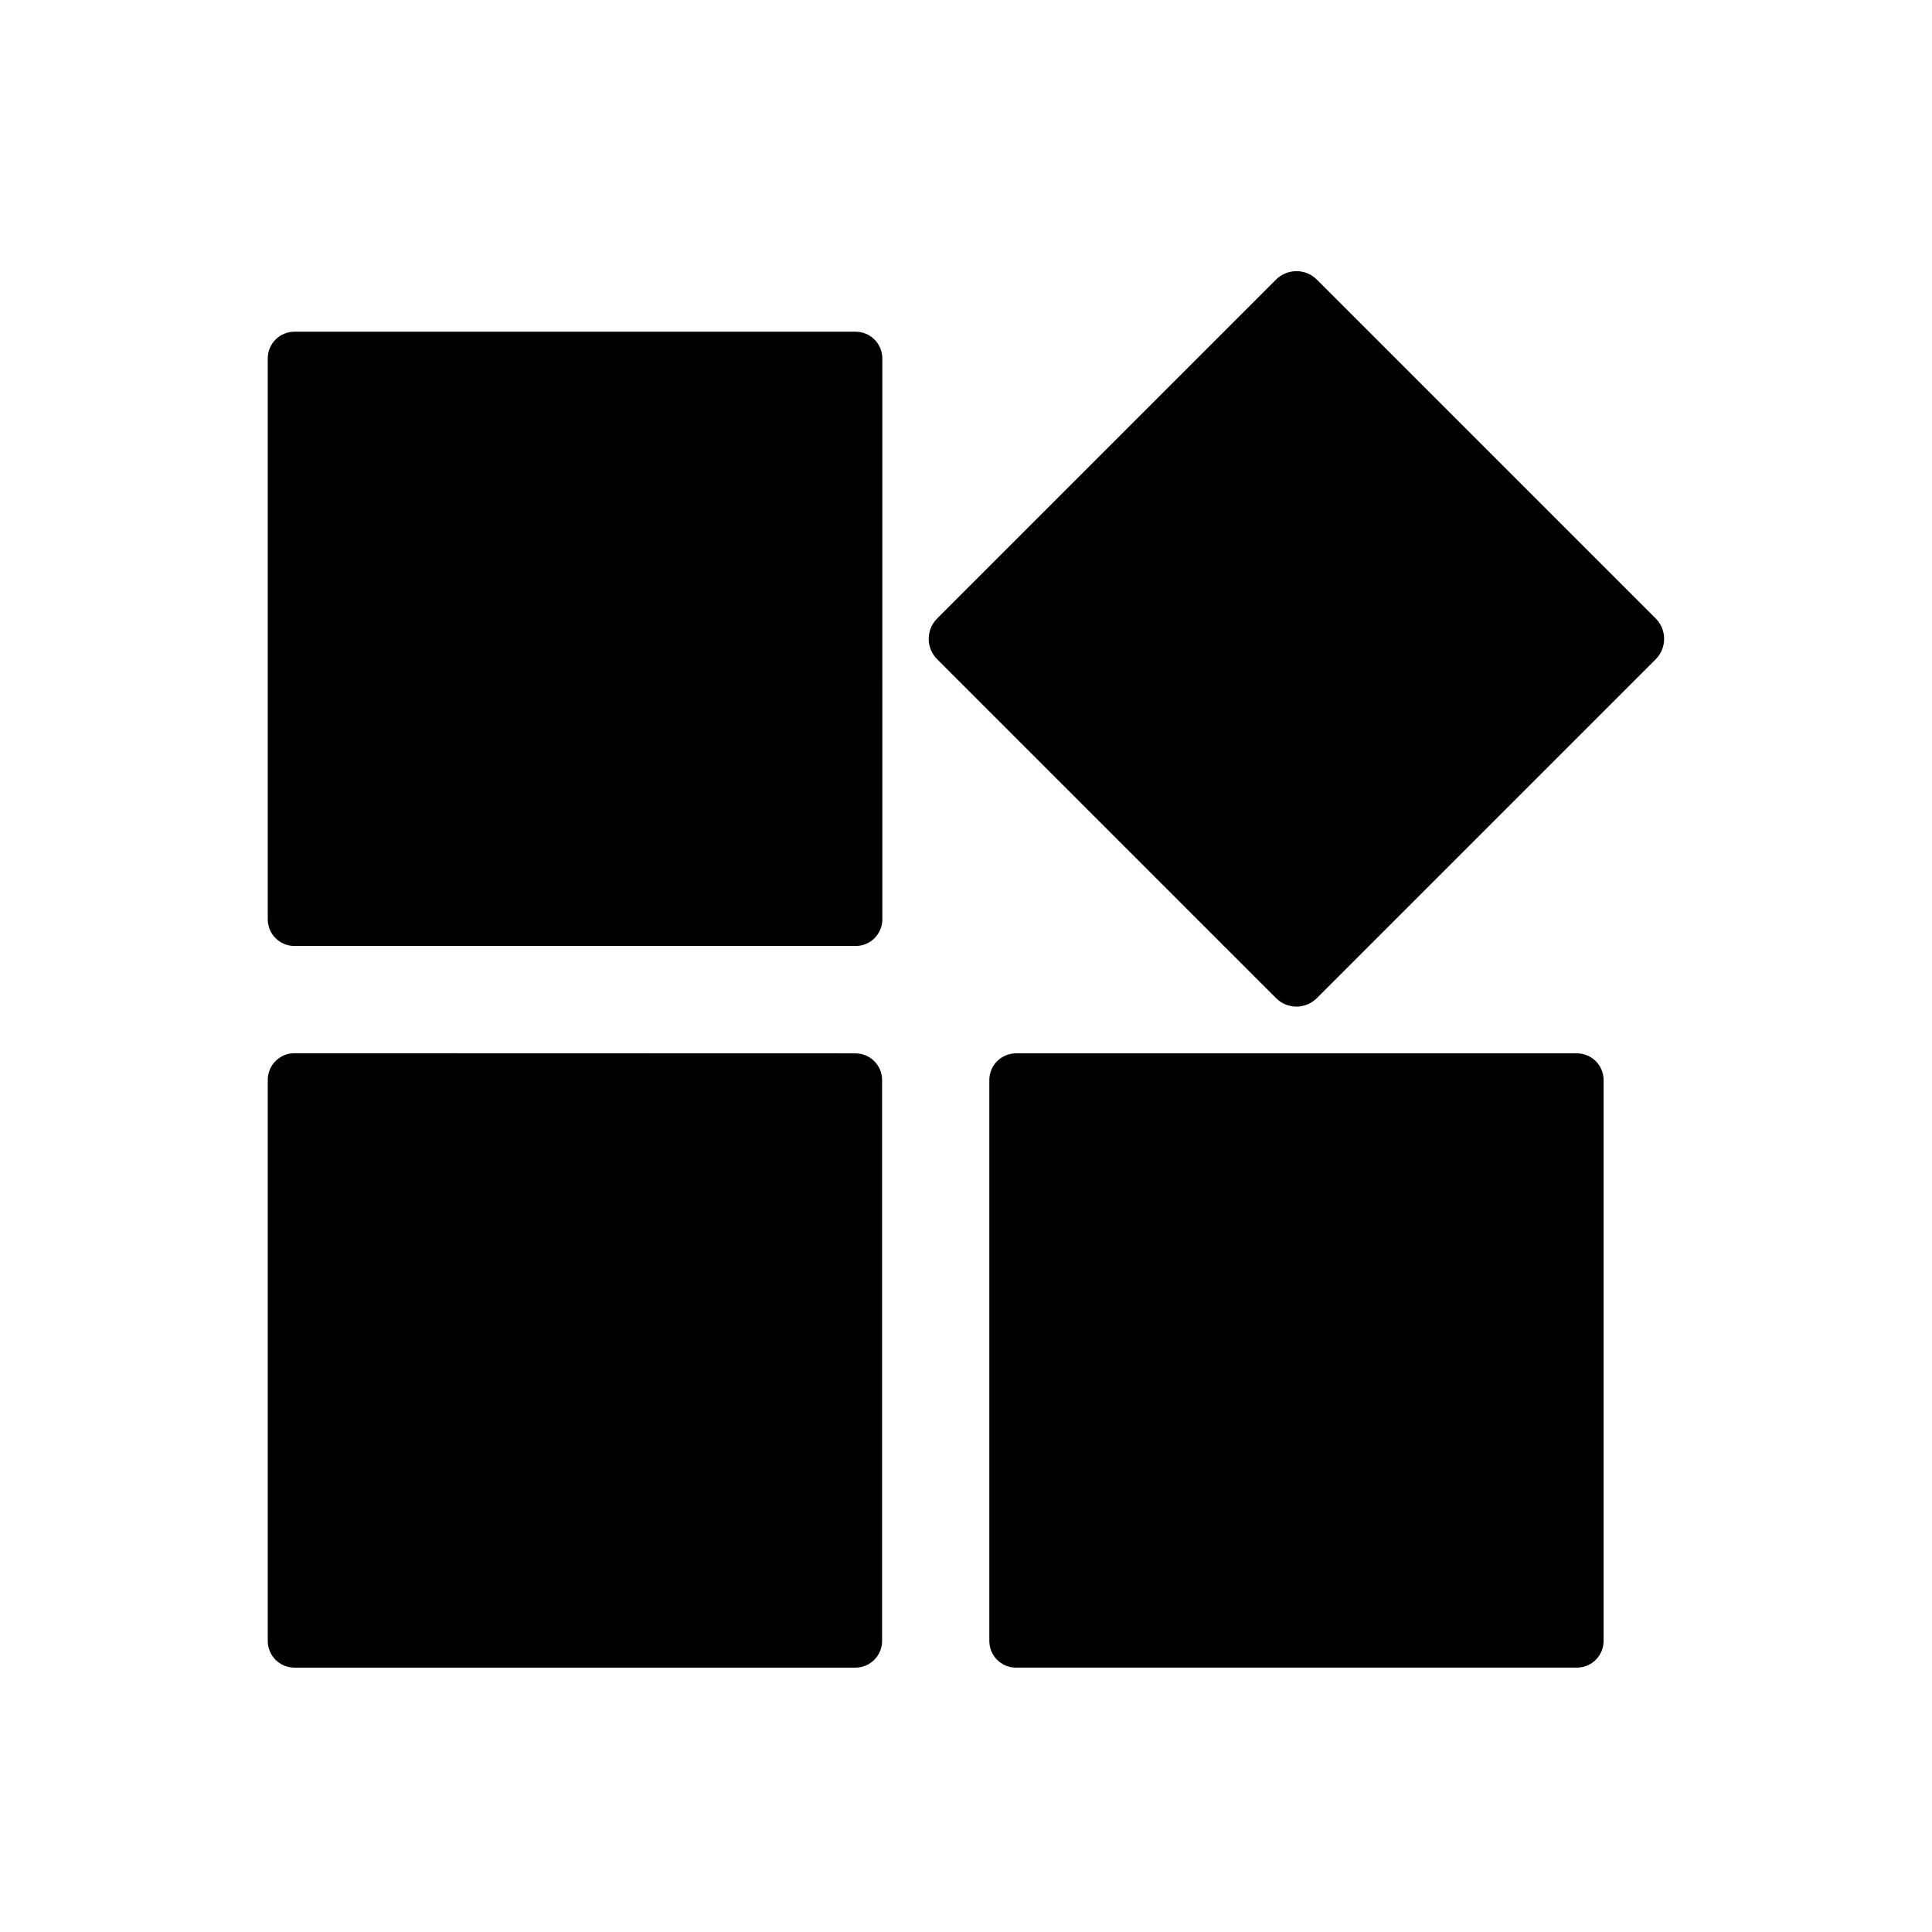
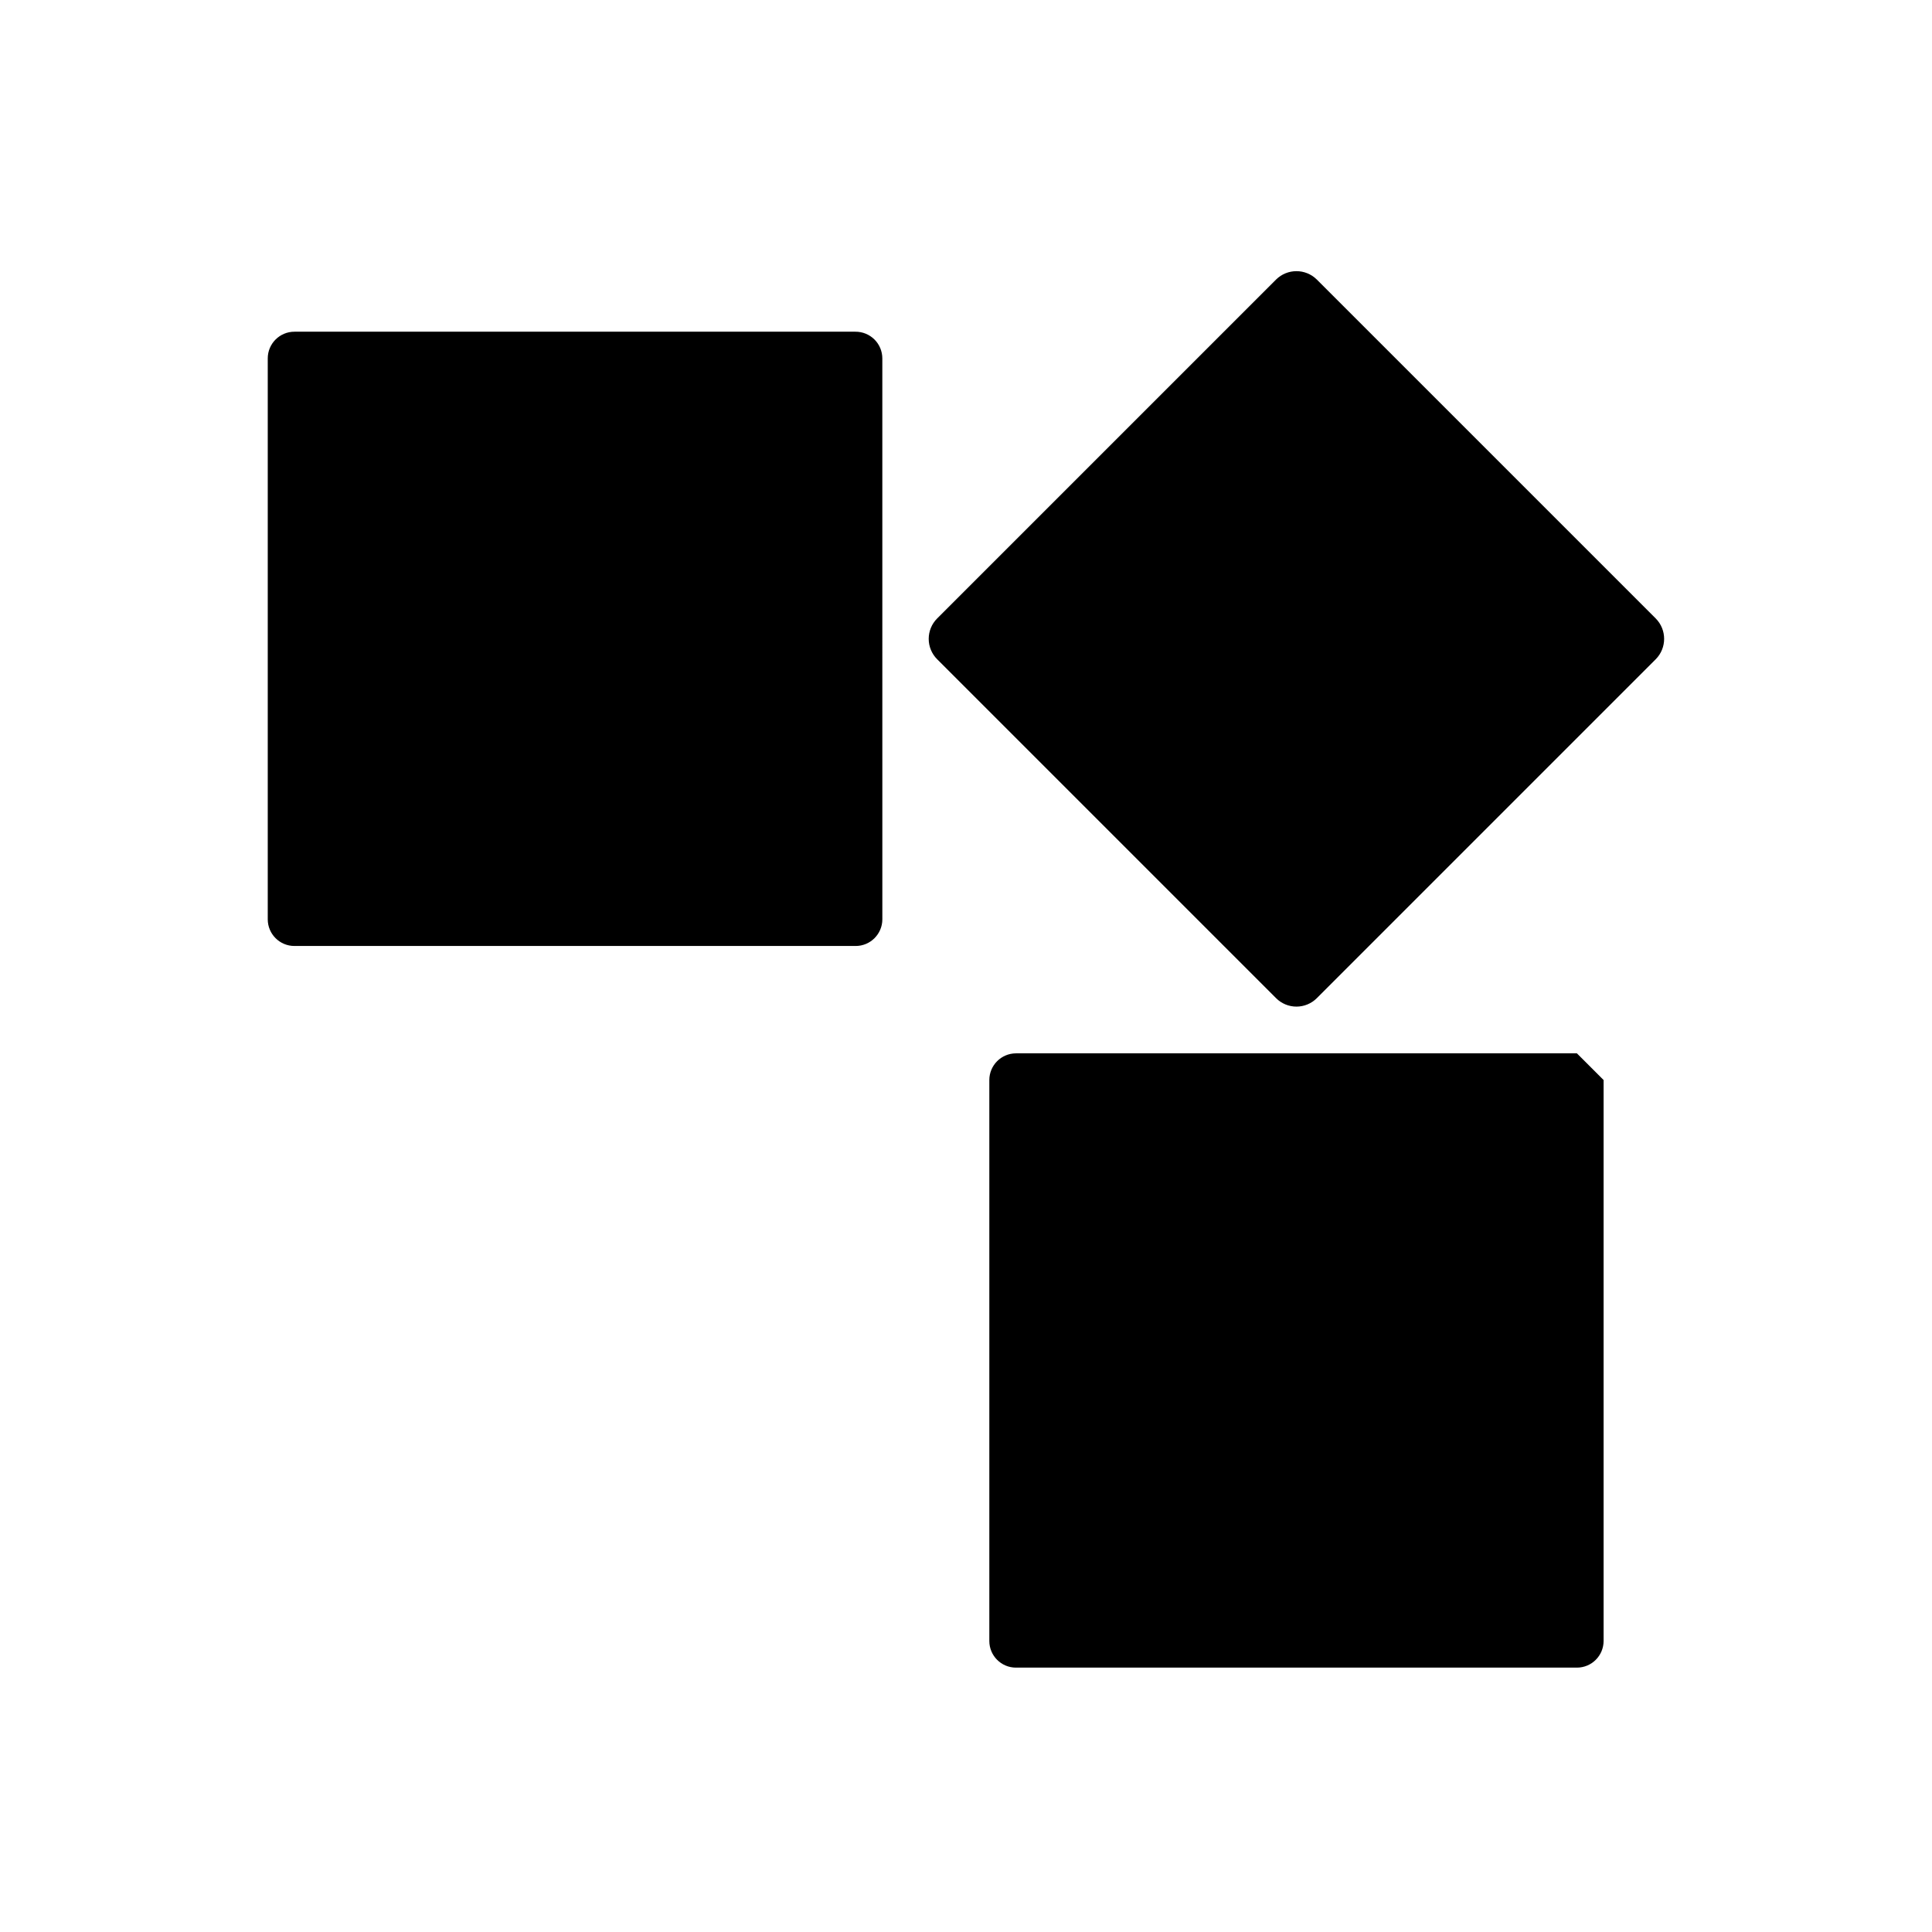
<svg xmlns="http://www.w3.org/2000/svg" fill="#000000" width="800px" height="800px" version="1.1" viewBox="144 144 512 512">
  <g>
-     <path d="m222.03 423.11c-1.883 0-3.688 0.75-5.016 2.086-1.328 1.336-2.066 3.144-2.055 5.027v148.66c0.008 3.898 3.172 7.055 7.07 7.055h148.66c3.898 0 7.062-3.156 7.074-7.055v-148.66c0-3.906-3.164-7.074-7.074-7.074z" />
-     <path d="m377.83 387.64c-0.012 3.898-3.176 7.055-7.074 7.055h-148.73c-3.898 0-7.062-3.156-7.07-7.055v-148.66c0-3.906 3.164-7.074 7.07-7.074h148.66c1.887-0.016 3.703 0.723 5.043 2.051 1.34 1.328 2.094 3.137 2.094 5.023zm191.14 42.582v148.66c-0.012 3.898-3.176 7.055-7.074 7.055h-148.66c-3.894 0-7.055-3.16-7.055-7.055v-148.66c0-3.898 3.156-7.062 7.055-7.074h148.66c1.875 0 3.676 0.746 5.004 2.074 1.324 1.324 2.07 3.125 2.07 5zm-176.62-111.52c-1.43-1.434-2.234-3.375-2.234-5.398 0-2.027 0.805-3.969 2.234-5.402l89.82-89.82c2.992-2.961 7.809-2.961 10.801 0l89.82 89.82c2.961 2.992 2.961 7.809 0 10.801l-89.82 89.82c-1.43 1.434-3.375 2.238-5.398 2.238-2.027 0-3.969-0.805-5.402-2.238z" />
+     <path d="m377.83 387.64c-0.012 3.898-3.176 7.055-7.074 7.055h-148.73c-3.898 0-7.062-3.156-7.07-7.055v-148.66c0-3.906 3.164-7.074 7.07-7.074h148.66c1.887-0.016 3.703 0.723 5.043 2.051 1.34 1.328 2.094 3.137 2.094 5.023zm191.14 42.582v148.66c-0.012 3.898-3.176 7.055-7.074 7.055h-148.66c-3.894 0-7.055-3.16-7.055-7.055v-148.66c0-3.898 3.156-7.062 7.055-7.074h148.66zm-176.62-111.52c-1.43-1.434-2.234-3.375-2.234-5.398 0-2.027 0.805-3.969 2.234-5.402l89.82-89.82c2.992-2.961 7.809-2.961 10.801 0l89.82 89.82c2.961 2.992 2.961 7.809 0 10.801l-89.82 89.82c-1.43 1.434-3.375 2.238-5.398 2.238-2.027 0-3.969-0.805-5.402-2.238z" />
  </g>
</svg>